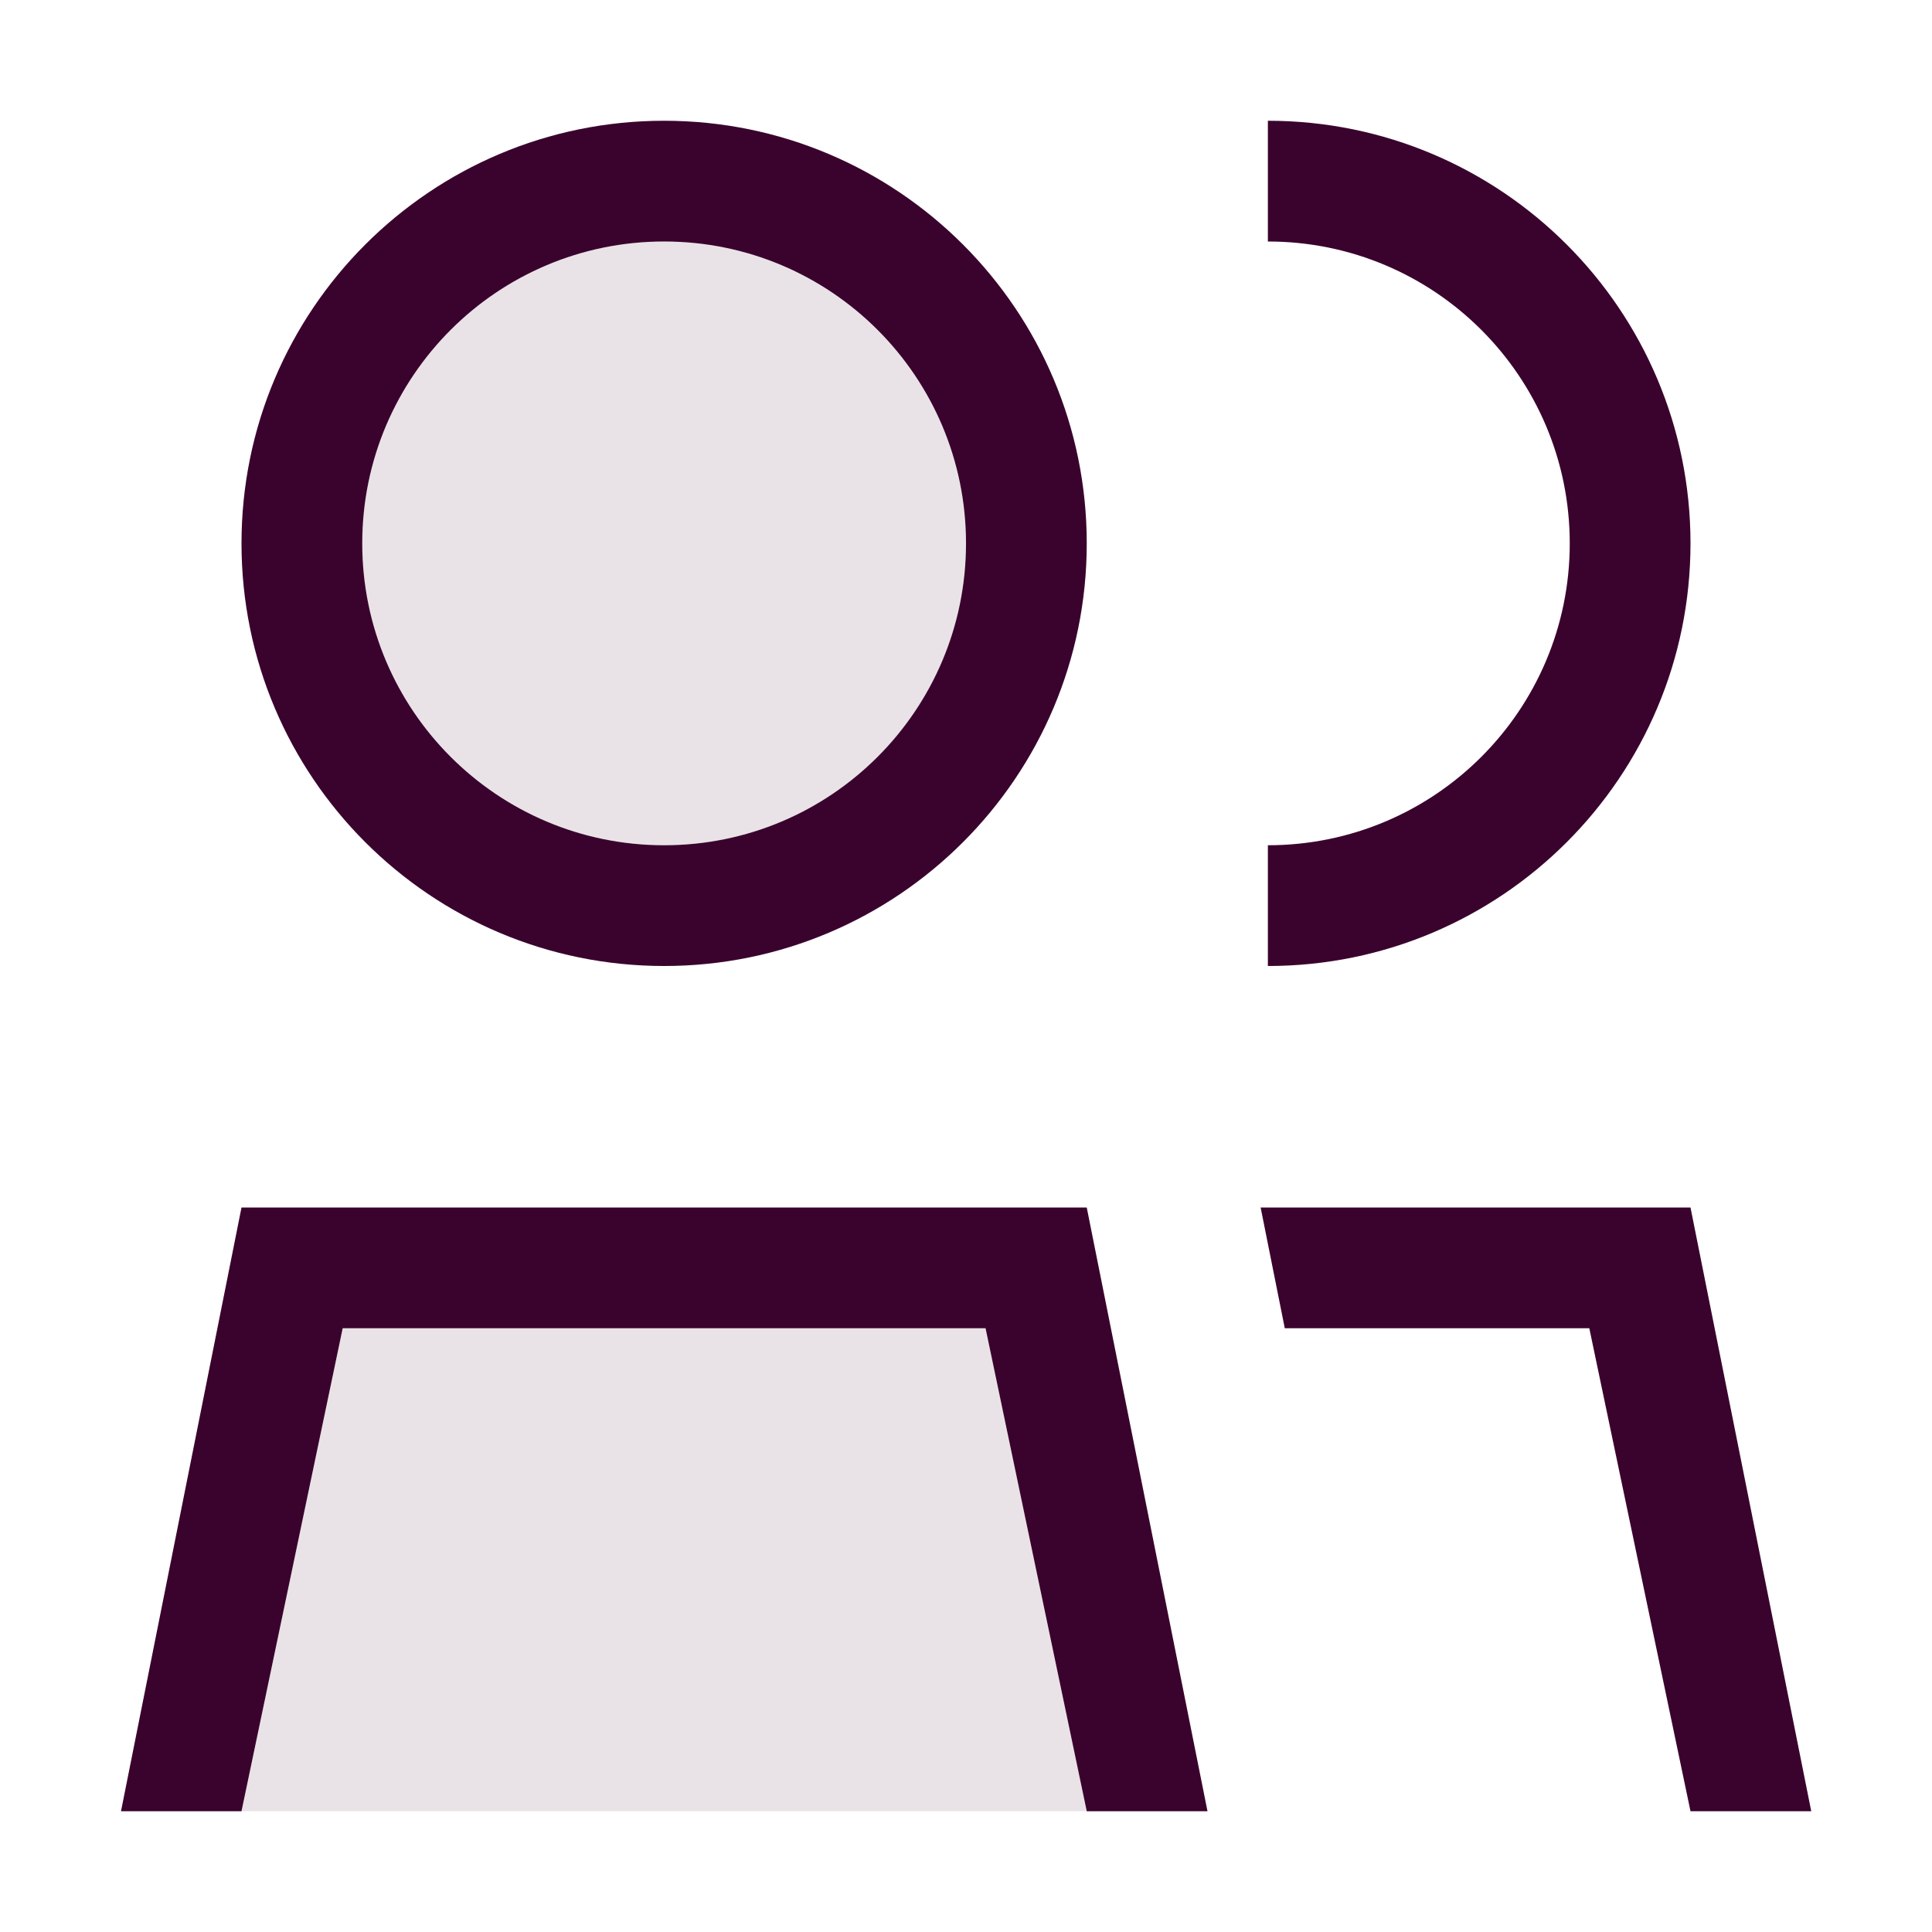
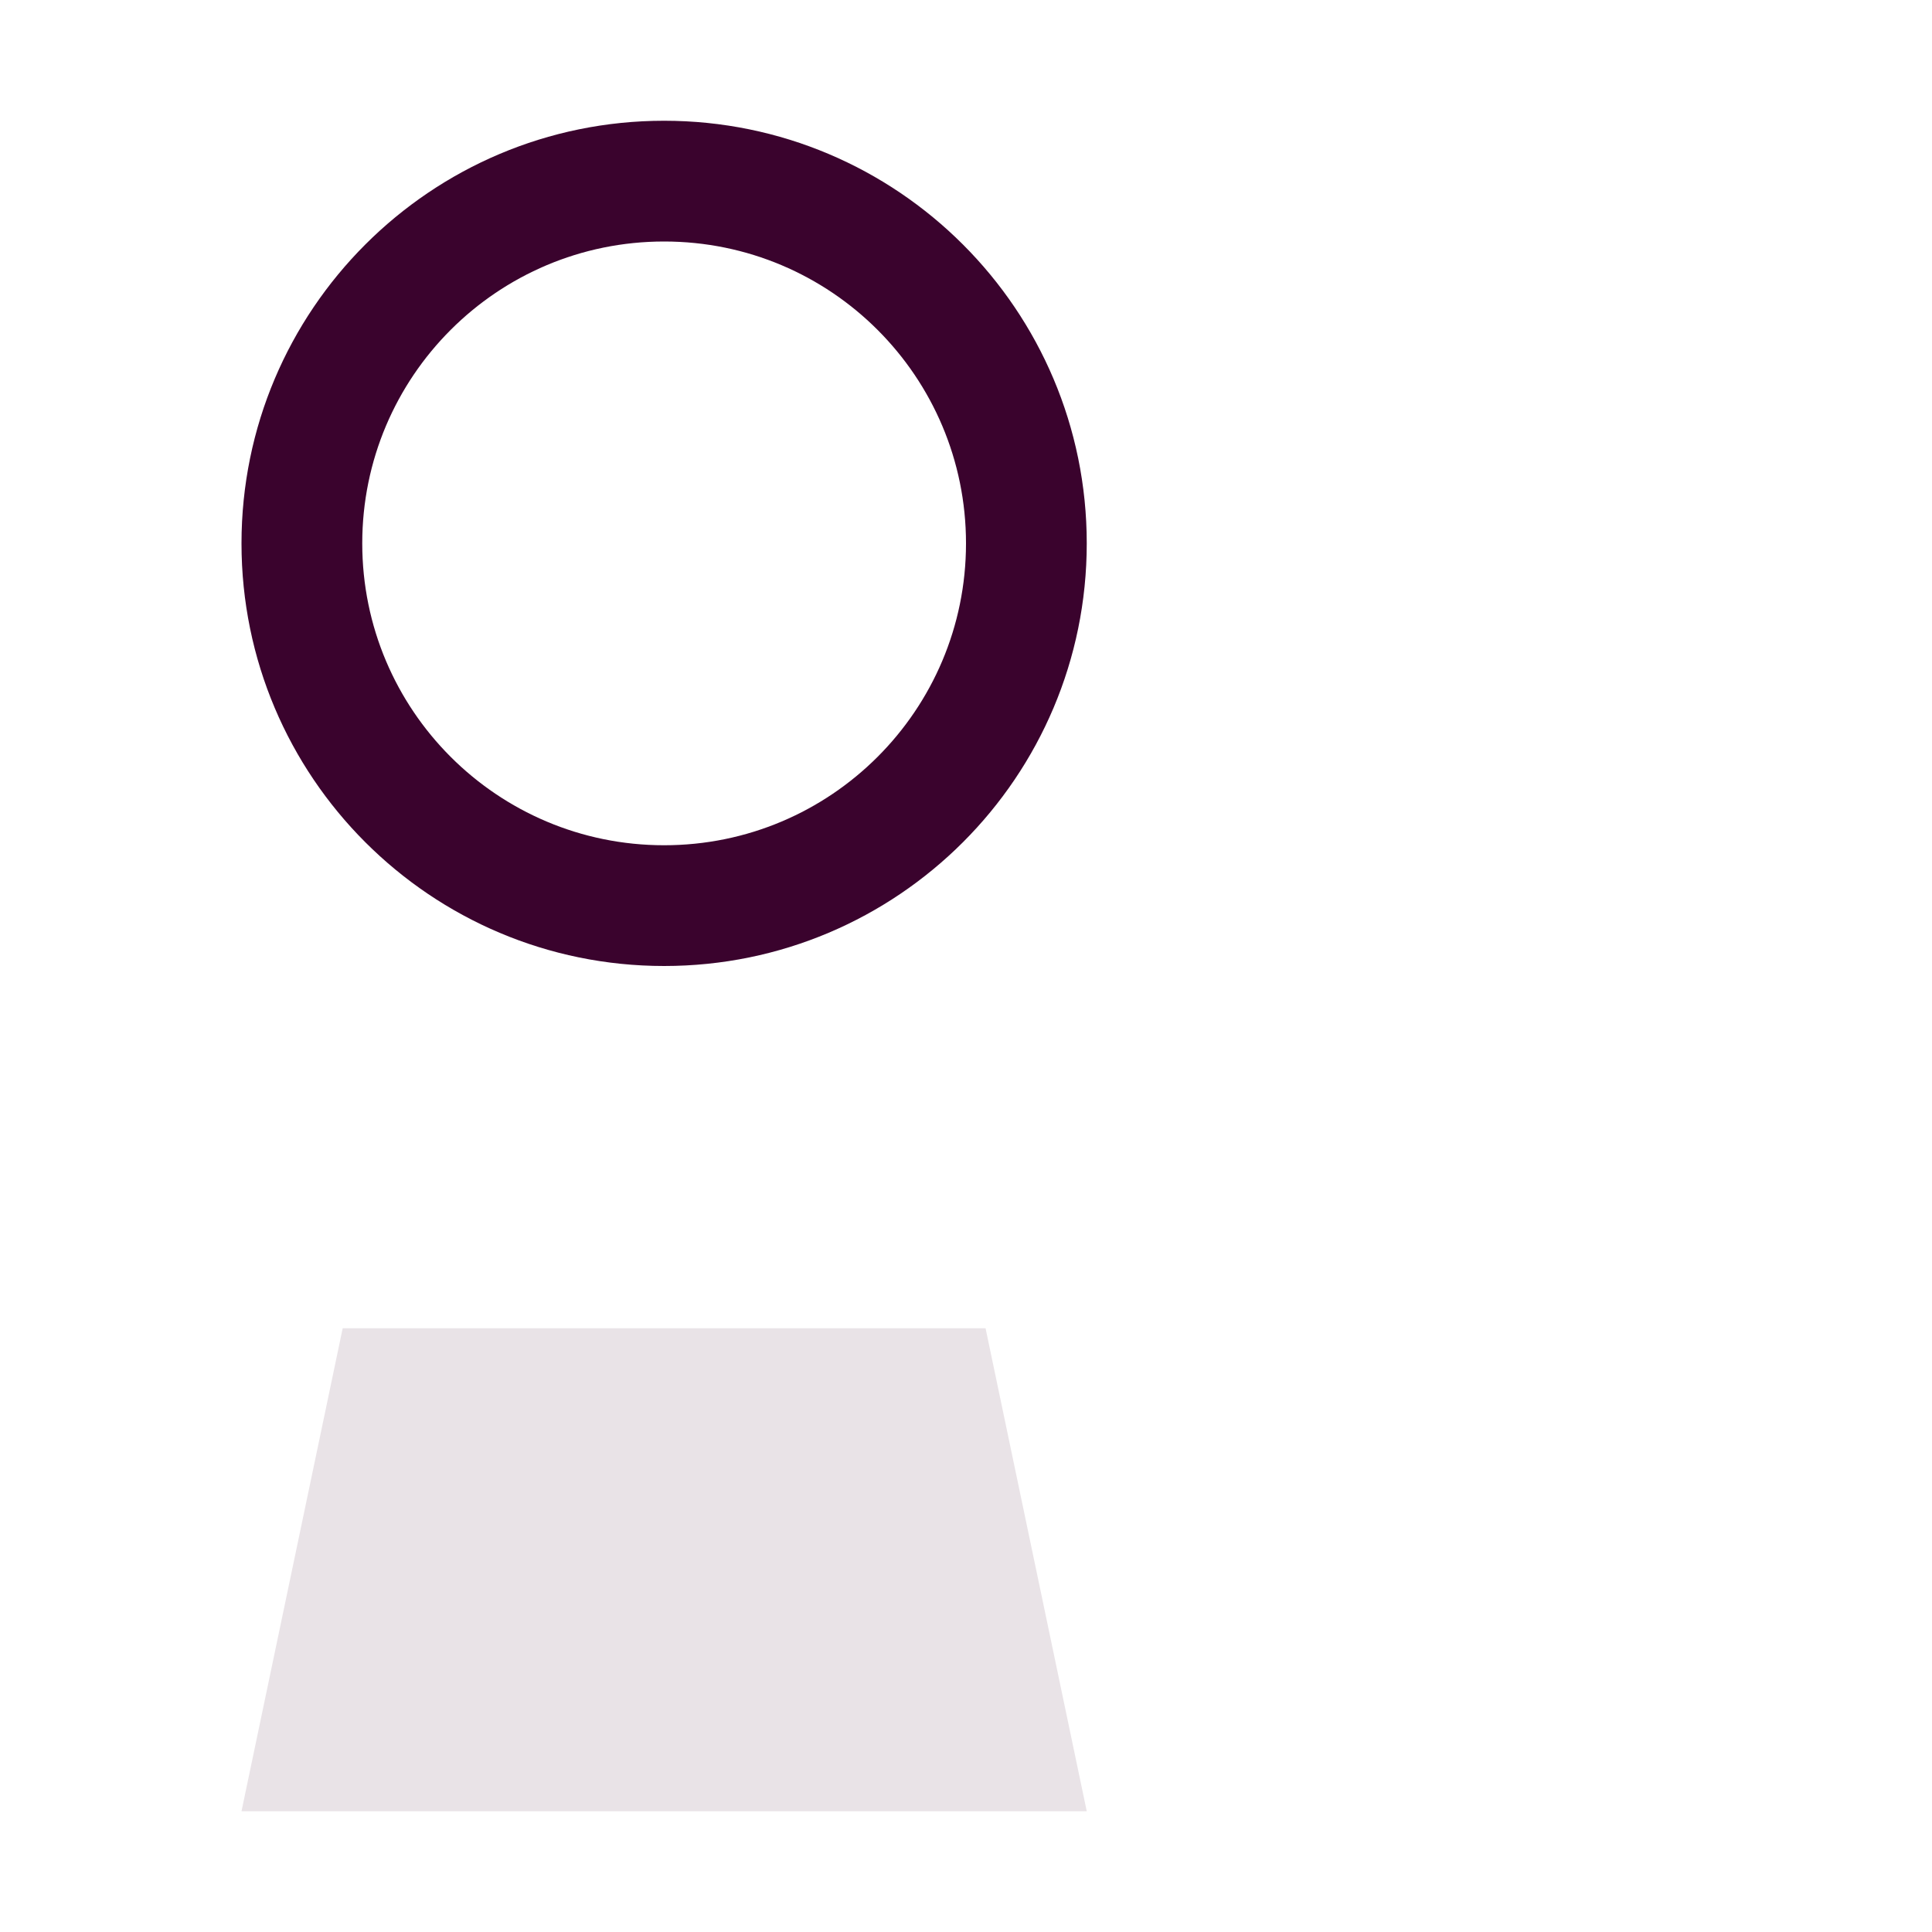
<svg xmlns="http://www.w3.org/2000/svg" width="16" height="16" viewBox="0 0 16 16" fill="none">
-   <path fill-rule="evenodd" clip-rule="evenodd" d="M5.5 2C4.119 2 3 3.119 3 4.5C3 5.881 4.119 7 5.5 7C6.881 7 8 5.881 8 4.5C8 3.119 6.881 2 5.5 2Z" fill="#E9E3E7" />
  <path d="M8.162 11L9 15H2L2.838 11H8.162Z" fill="#E9E3E7" />
  <path fill-rule="evenodd" clip-rule="evenodd" d="M2 4.5C2 2.567 3.567 1 5.5 1C7.433 1 9 2.567 9 4.5C9 6.433 7.433 8 5.5 8C3.567 8 2 6.433 2 4.5ZM5.5 2C4.119 2 3 3.119 3 4.5C3 5.881 4.119 7 5.5 7C6.881 7 8 5.881 8 4.5C8 3.119 6.881 2 5.5 2Z" fill="#3A032D" />
-   <path d="M10.64 11H13.162L14 15H15L14 10H10.44L10.64 11Z" fill="#3A032D" />
-   <path d="M2 15H1.002L2 10H9L10 15H9L8.162 11H2.838L2 15Z" fill="#3A032D" />
-   <path d="M13 4.5C13 3.119 11.881 2 10.5 2V1C12.433 1 14 2.567 14 4.5C14 6.433 12.433 8 10.5 8V7C11.881 7 13 5.881 13 4.5Z" fill="#3A032D" />
</svg>